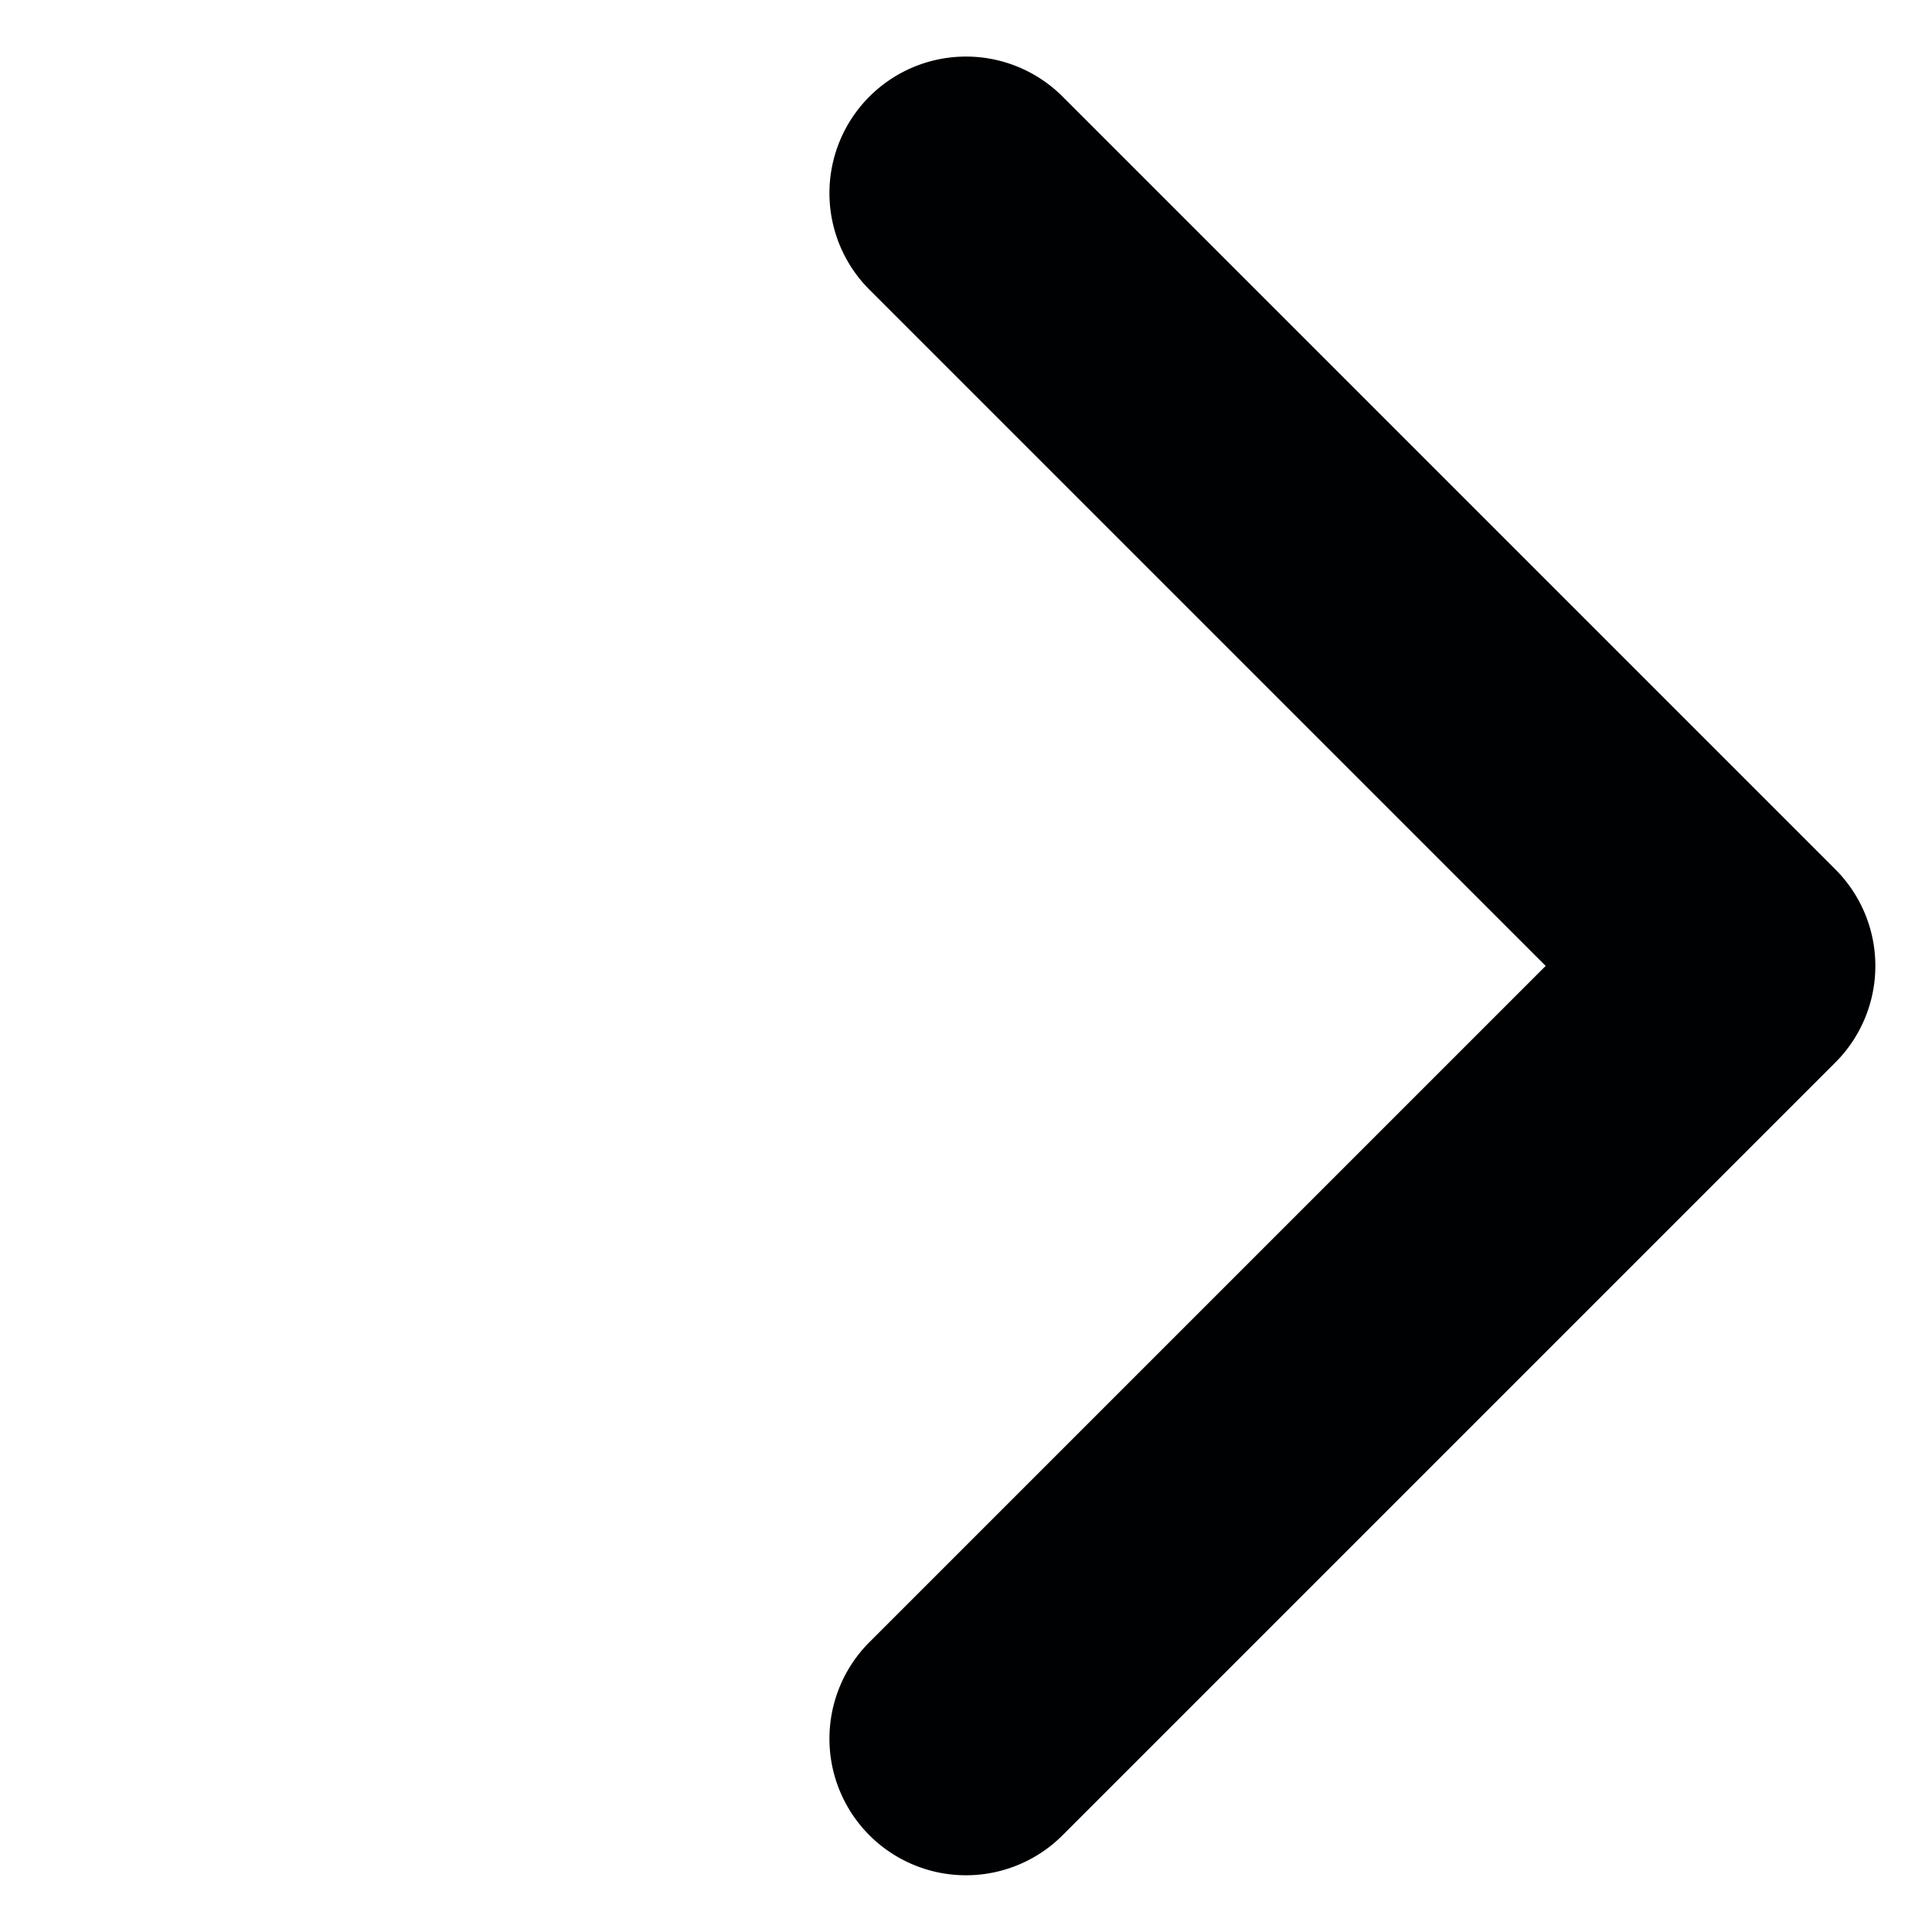
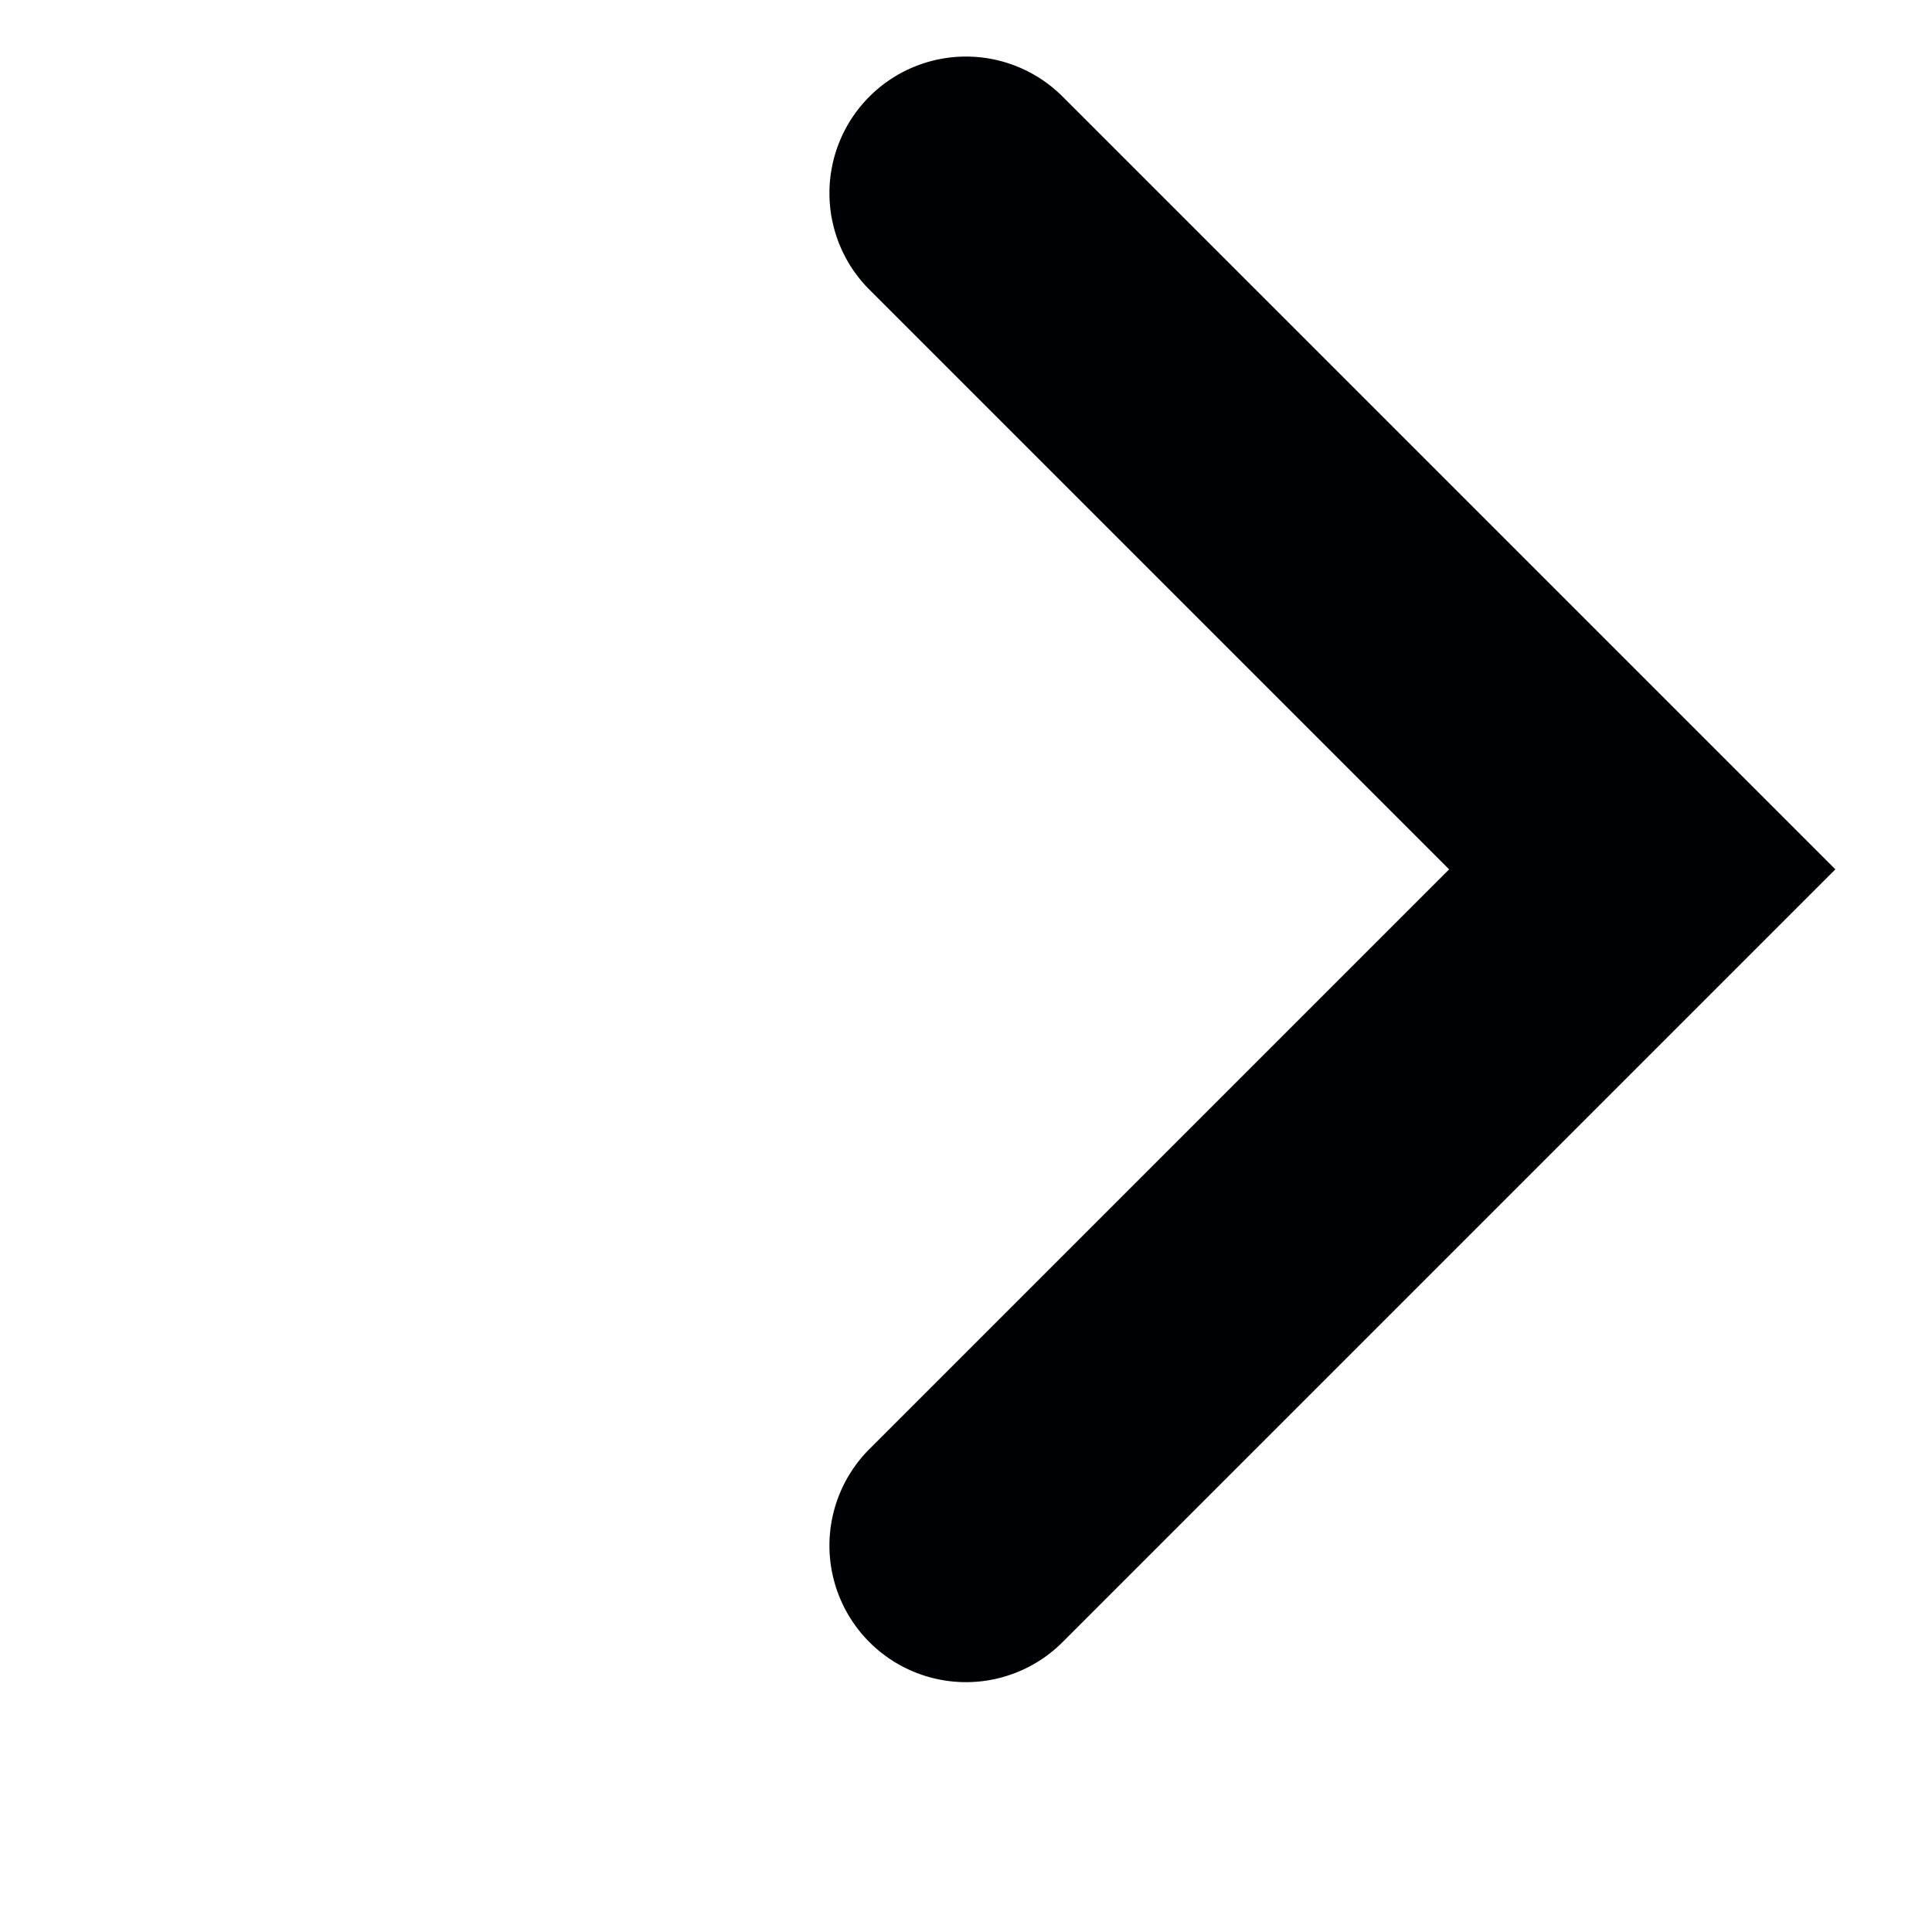
<svg xmlns="http://www.w3.org/2000/svg" width="8.998" height="8.998" viewBox="0 0 8.998 8.998">
  <g id="Group_32605" data-name="Group 32605" transform="translate(-9 -11)">
    <g id="Group_1" data-name="Group 1" transform="translate(9 11)">
      <g id="arrow" transform="translate(4.499) rotate(45)">
-         <path id="Path_16302" data-name="Path 16302" d="M0,.636A.636.636,0,0,1,.636,0h5.09a.636.636,0,0,1,.636.636v5.09a.636.636,0,1,1-1.272,0V1.272H.636A.636.636,0,0,1,0,.636Z" transform="translate(0 0)" fill="#000102" fill-rule="evenodd" />
+         <path id="Path_16302" data-name="Path 16302" d="M0,.636A.636.636,0,0,1,.636,0h5.09v5.09a.636.636,0,1,1-1.272,0V1.272H.636A.636.636,0,0,1,0,.636Z" transform="translate(0 0)" fill="#000102" fill-rule="evenodd" />
      </g>
    </g>
  </g>
</svg>